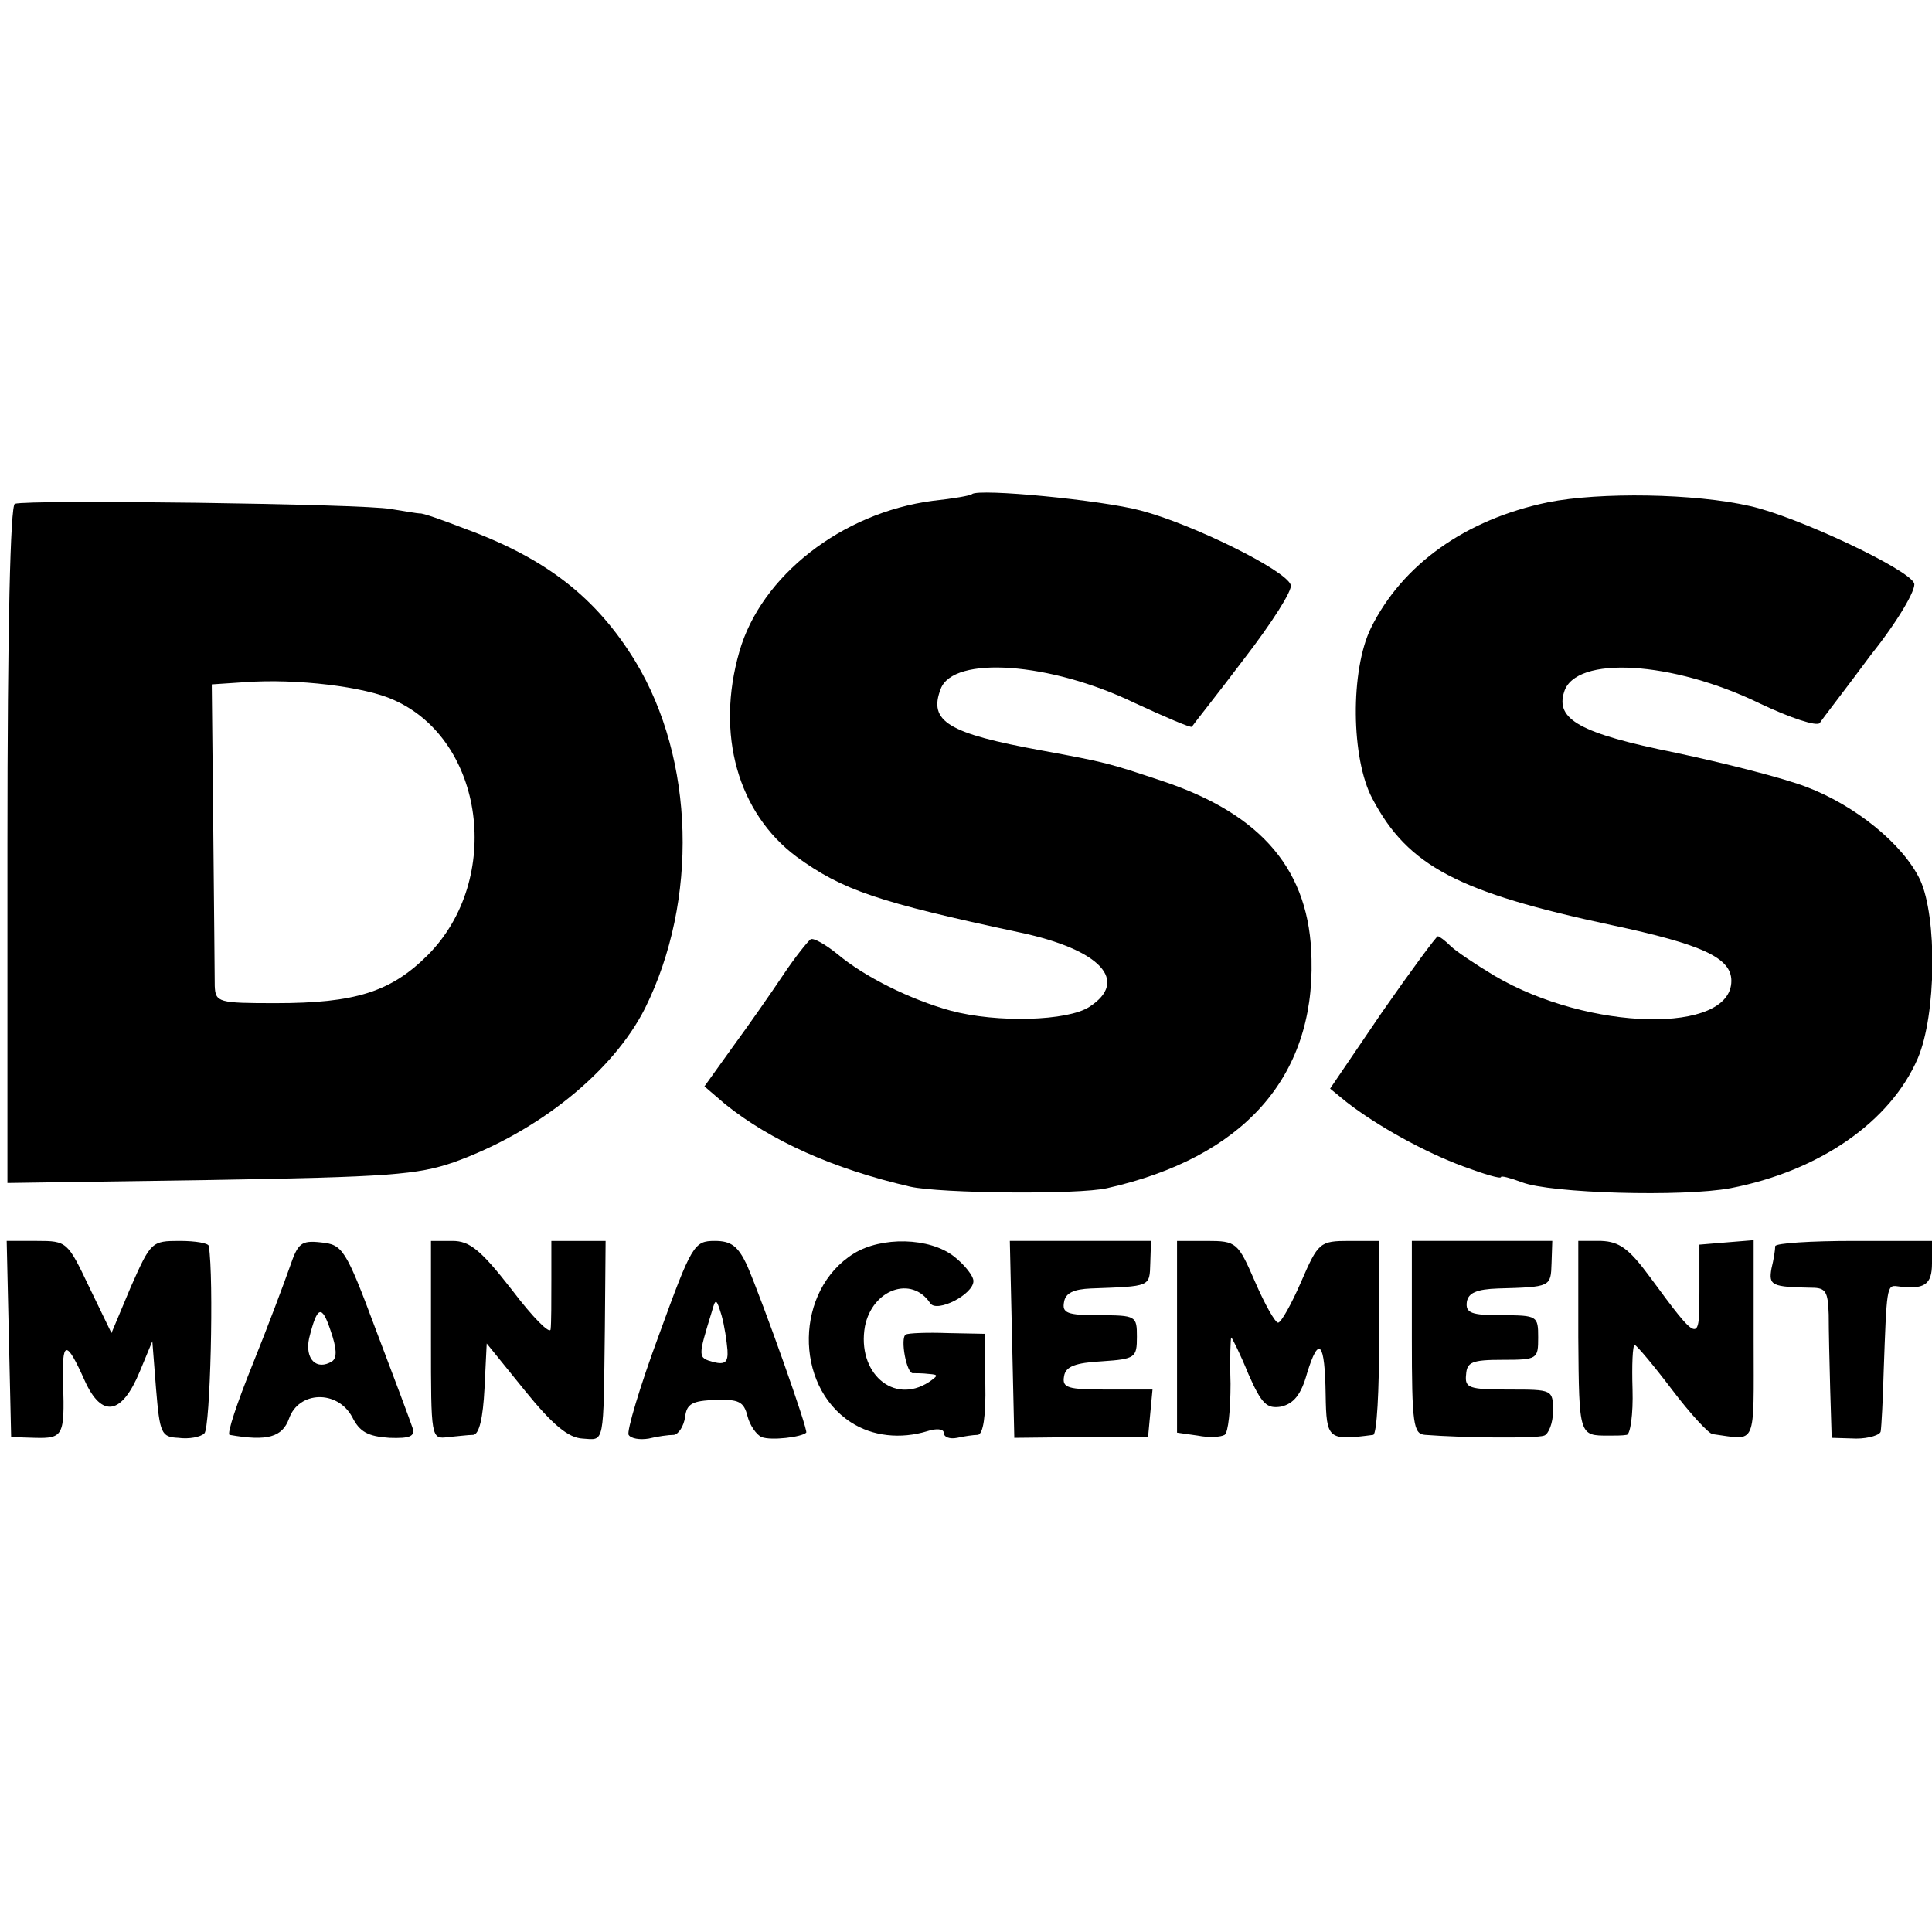
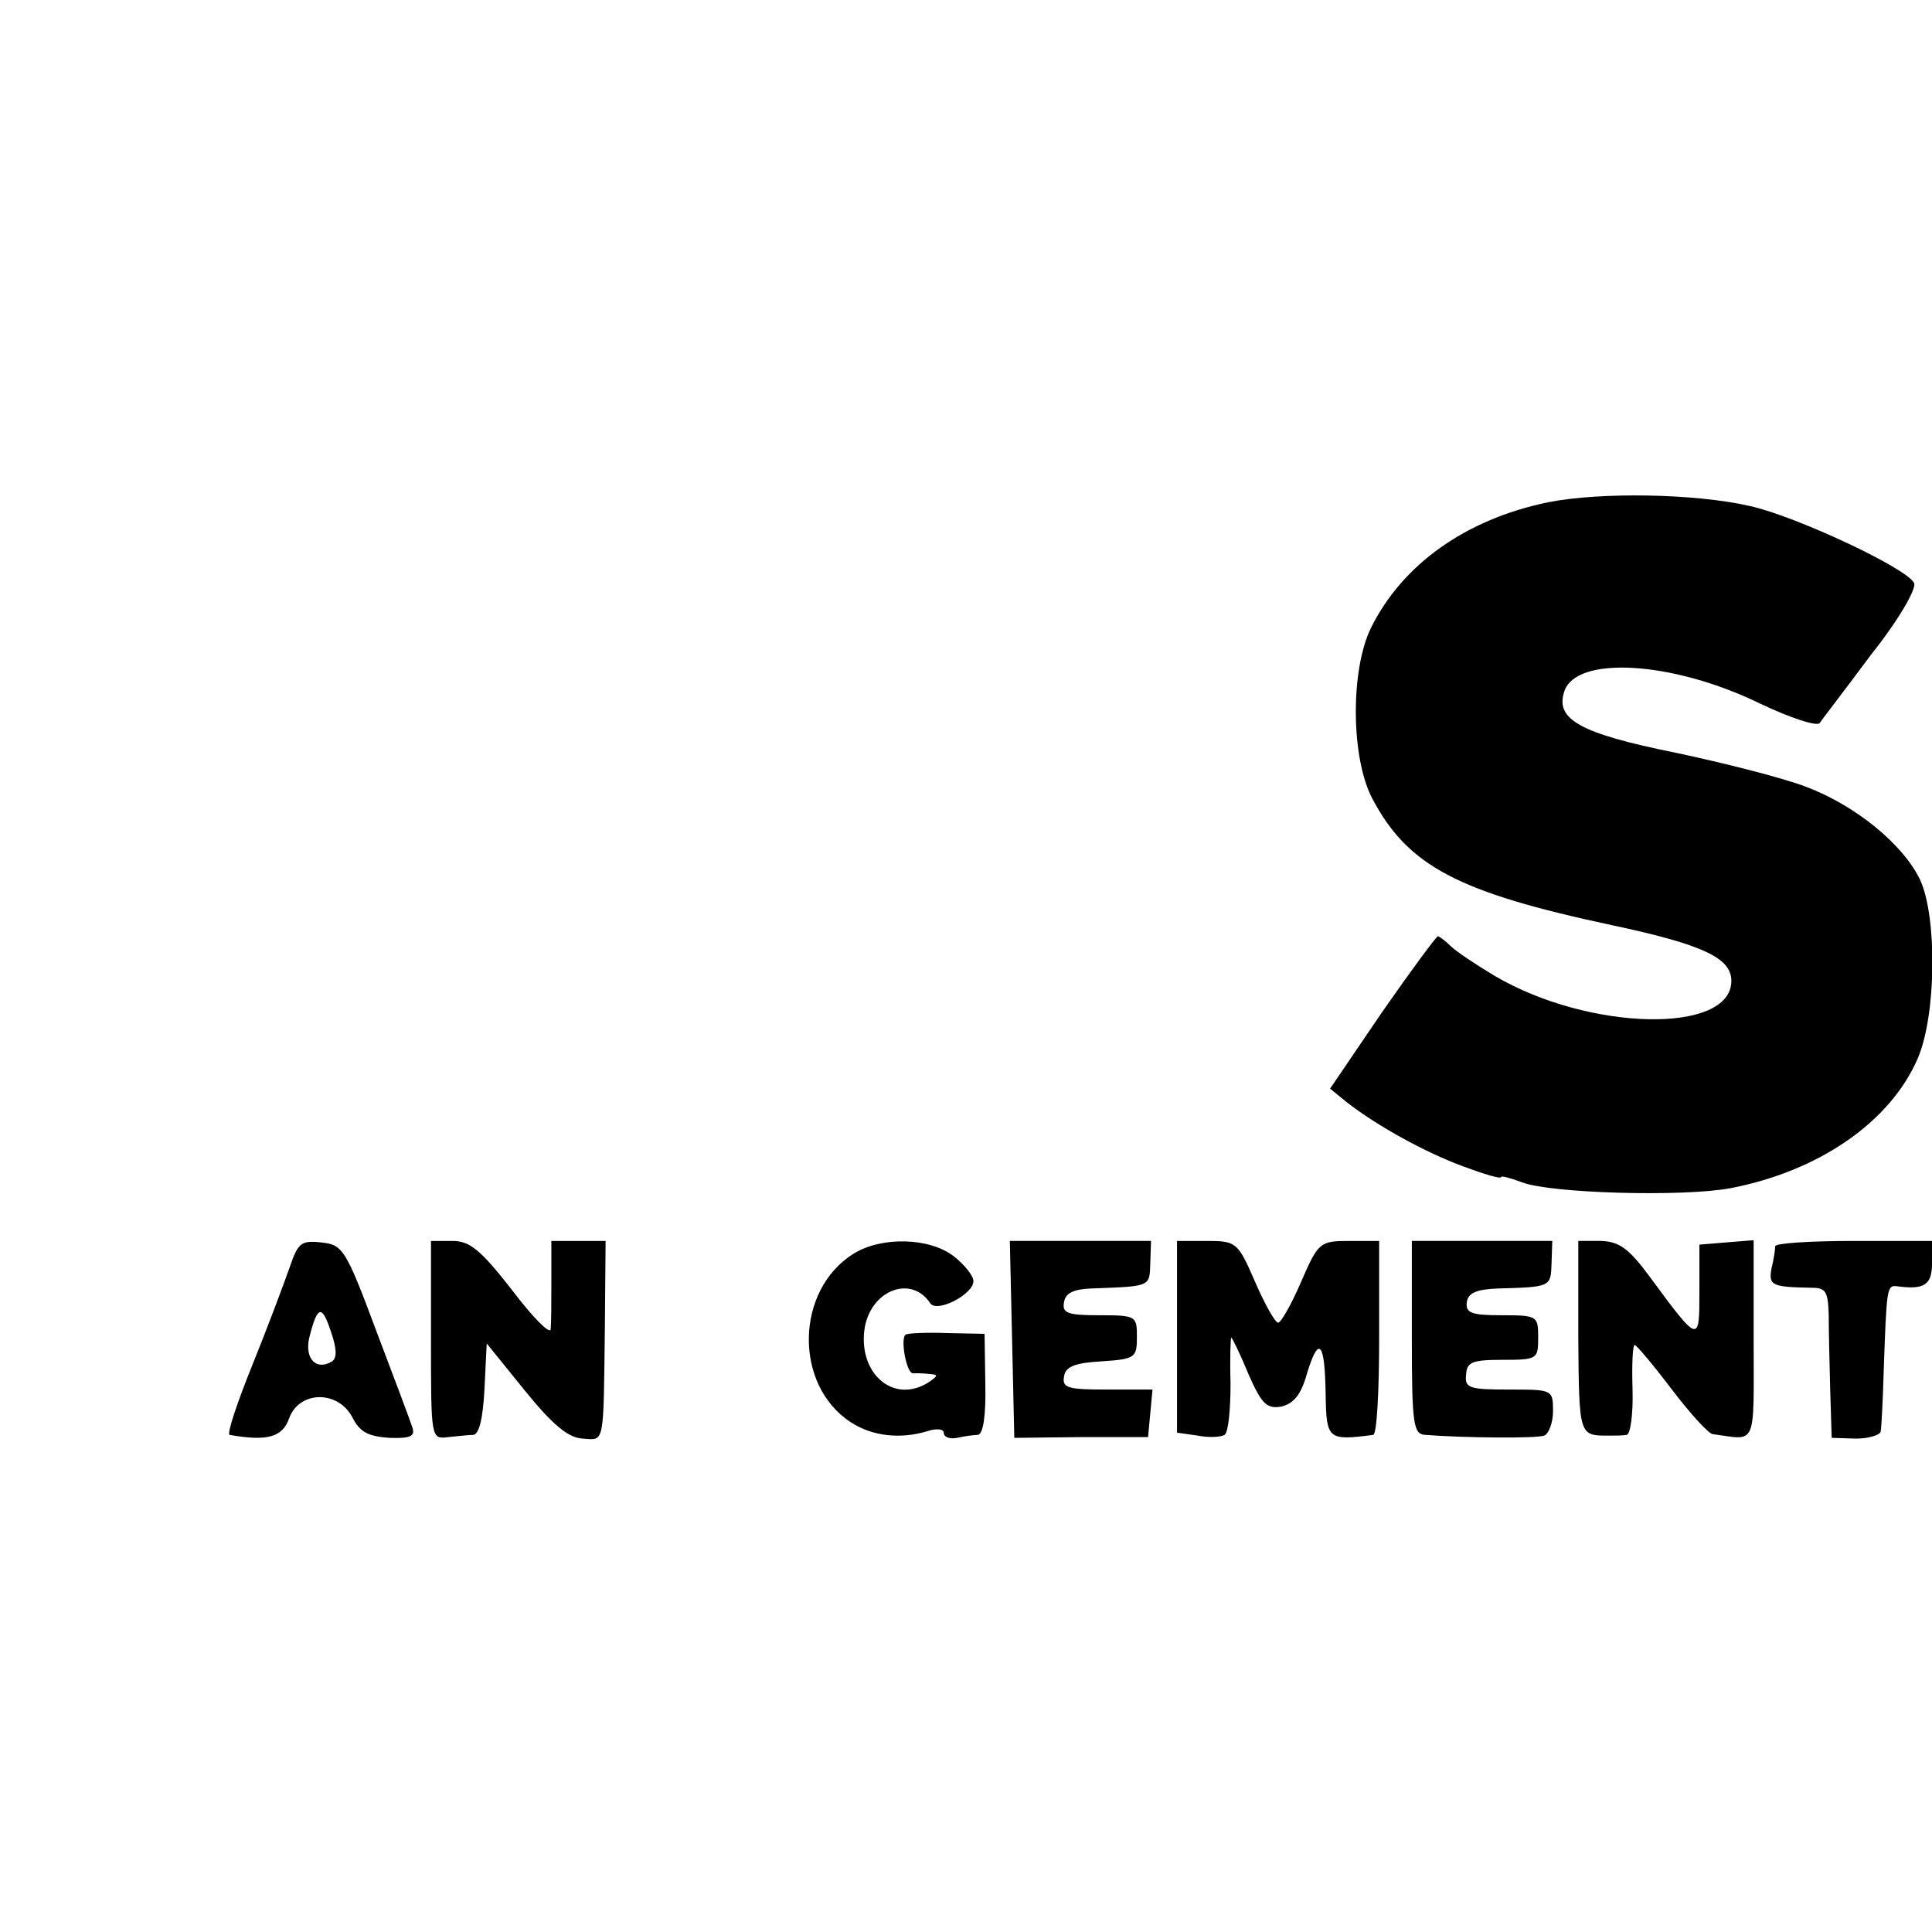
<svg xmlns="http://www.w3.org/2000/svg" version="1.0" width="260pt" height="260pt" viewBox="0 0 260 260" preserveAspectRatio="xMidYMid meet">
  <g transform="translate(0,260) scale(0.1,-0.1)" fill="#000000" stroke="none">
-     <path d="M1308 1935 c-2 -2 -25 -6 -53 -9 -122 -16 -231 -101 -260 -203 -32 -111 -2 -217 77 -276 62 -45 109 -61 301 -102 108 -23 147 -65 93 -100 -29 -19 -124 -22 -187 -5 -54 15 -115 45 -152 76 -16 13 -32 22 -36 20 -4 -3 -21 -24 -37 -48 -16 -24 -46 -67 -68 -97 l-38 -53 28 -24 c61 -49 145 -87 249 -111 40 -9 226 -11 265 -2 182 41 279 148 275 308 -2 119 -66 195 -201 240 -72 24 -75 25 -162 41 -126 23 -153 39 -136 83 17 45 147 36 261 -19 41 -19 76 -34 77 -32 1 2 33 42 70 91 37 48 66 93 63 100 -7 20 -133 82 -202 100 -52 14 -218 30 -227 22z" />
    <path d="M2083 1924 c-111 -23 -196 -84 -238 -169 -28 -57 -27 -176 2 -230 48 -91 116 -126 322 -170 122 -26 161 -44 161 -75 0 -72 -192 -68 -319 7 -25 15 -52 33 -59 40 -7 7 -15 13 -17 13 -2 0 -36 -46 -75 -102 l-70 -103 22 -18 c41 -32 106 -68 158 -87 27 -10 50 -17 50 -14 0 2 12 -1 28 -7 38 -15 217 -20 281 -8 119 23 215 89 252 175 25 59 26 190 3 240 -23 48 -87 100 -153 125 -31 12 -110 32 -176 46 -129 26 -162 45 -150 82 15 49 145 42 264 -16 40 -19 76 -31 80 -26 3 5 35 46 69 92 36 45 61 88 58 96 -7 19 -158 90 -221 104 -74 17 -202 19 -272 5z" />
-     <path d="M20 1922 c-6 -2 -10 -165 -10 -459 l0 -455 273 4 c240 4 279 7 328 24 114 41 214 122 257 207 72 145 67 335 -13 467 -52 85 -119 138 -228 178 -31 12 -59 22 -62 21 -3 0 -20 3 -39 6 -35 7 -488 13 -506 7z m510 -264 c122 -54 147 -241 46 -343 -50 -50 -98 -65 -205 -65 -77 0 -81 1 -82 23 0 12 -1 108 -2 214 l-2 192 45 3 c69 5 161 -6 200 -24z" />
-     <path d="M12 798 l3 -132 32 -1 c38 -1 40 3 38 72 -2 60 4 61 29 5 23 -51 50 -46 74 12 l17 41 5 -64 c5 -60 7 -65 30 -66 14 -2 30 1 35 6 8 6 13 209 6 252 0 4 -18 7 -39 7 -38 0 -39 -1 -66 -62 l-26 -62 -30 62 c-29 61 -30 62 -70 62 l-41 0 3 -132z" />
    <path d="M390 895 c-7 -20 -29 -79 -50 -131 -21 -52 -35 -94 -31 -95 51 -9 71 -3 80 22 13 37 65 39 85 2 10 -20 21 -26 50 -28 28 -1 35 2 31 14 -3 9 -25 68 -49 131 -41 110 -45 115 -74 118 -27 3 -31 -1 -42 -33z m57 -127 c-21 -13 -37 3 -31 31 11 44 17 46 29 10 8 -23 9 -36 2 -41z" />
    <path d="M580 797 c0 -133 0 -134 23 -131 12 1 27 3 34 3 8 1 13 23 15 62 l3 61 51 -63 c38 -47 59 -64 78 -65 30 -2 28 -11 30 149 l1 117 -36 0 -37 0 0 -52 c0 -29 0 -59 -1 -67 -1 -7 -24 16 -52 53 -42 54 -57 66 -80 66 l-29 0 0 -133z" />
-     <path d="M887 804 c-26 -70 -44 -131 -41 -135 3 -5 15 -7 27 -5 12 3 27 5 34 5 6 1 13 11 15 24 2 18 10 22 41 23 31 1 38 -2 43 -22 3 -12 12 -25 19 -28 13 -5 54 0 60 6 3 3 -58 175 -80 226 -12 25 -21 32 -43 32 -28 0 -31 -5 -75 -126z m92 -21 c1 -16 -3 -20 -19 -16 -21 6 -21 6 -2 68 5 18 6 18 13 -5 4 -14 7 -35 8 -47z" />
    <path d="M1149 913 c-79 -49 -81 -177 -4 -227 29 -19 67 -23 103 -12 12 4 22 3 22 -2 0 -6 8 -9 18 -7 9 2 22 4 28 4 7 1 11 25 10 69 l-1 67 -50 1 c-27 1 -53 0 -56 -2 -8 -4 1 -54 10 -52 3 0 13 0 21 -1 13 -1 13 -2 0 -11 -48 -31 -97 13 -86 75 10 50 63 69 88 31 9 -13 58 12 58 30 0 7 -12 22 -26 33 -33 26 -98 27 -135 4z" />
    <path d="M1362 798 l3 -133 90 1 90 0 3 32 3 32 -61 0 c-53 0 -61 2 -58 18 2 13 15 18 51 20 45 3 47 5 47 33 0 28 -1 29 -51 29 -43 0 -50 3 -47 18 2 12 13 17 36 18 81 3 79 2 80 34 l1 30 -95 0 -95 0 3 -132z" />
    <path d="M1584 801 l0 -129 28 -4 c15 -3 31 -2 36 1 5 3 8 34 8 69 -1 34 0 62 1 62 1 0 12 -22 23 -49 18 -41 25 -47 44 -44 17 4 27 16 35 45 16 52 24 42 25 -29 1 -60 3 -62 64 -54 5 1 8 60 8 131 l0 130 -40 0 c-40 0 -42 -2 -65 -55 -13 -30 -27 -55 -31 -55 -4 0 -18 25 -31 55 -23 53 -25 55 -65 55 l-40 0 0 -129z" />
    <path d="M1900 800 c0 -117 2 -130 18 -131 51 -4 149 -5 160 -1 6 2 12 17 12 33 0 29 -1 29 -59 29 -54 0 -60 2 -58 20 1 17 8 20 49 20 47 0 48 1 48 30 0 29 -1 30 -49 30 -41 0 -49 3 -47 18 2 12 13 17 42 18 71 2 71 2 72 34 l1 30 -95 0 -94 0 0 -130z" />
    <path d="M2124 800 c1 -133 1 -132 41 -132 8 0 19 0 24 1 5 0 9 28 8 61 -1 33 0 60 3 60 3 -1 25 -27 50 -60 25 -33 50 -60 55 -60 60 -8 55 -20 55 127 l0 134 -37 -3 -36 -3 0 -63 c0 -70 0 -71 -67 20 -28 38 -41 47 -65 48 l-31 0 0 -130z" />
    <path d="M2389 923 c0 -5 -2 -18 -5 -30 -4 -23 0 -25 54 -26 19 0 22 -5 23 -36 0 -20 1 -65 2 -101 l2 -65 33 -1 c17 0 33 5 33 10 1 6 3 43 4 81 4 111 4 116 18 114 37 -5 47 2 47 31 l0 30 -105 0 c-58 0 -105 -3 -106 -7z" />
  </g>
</svg>